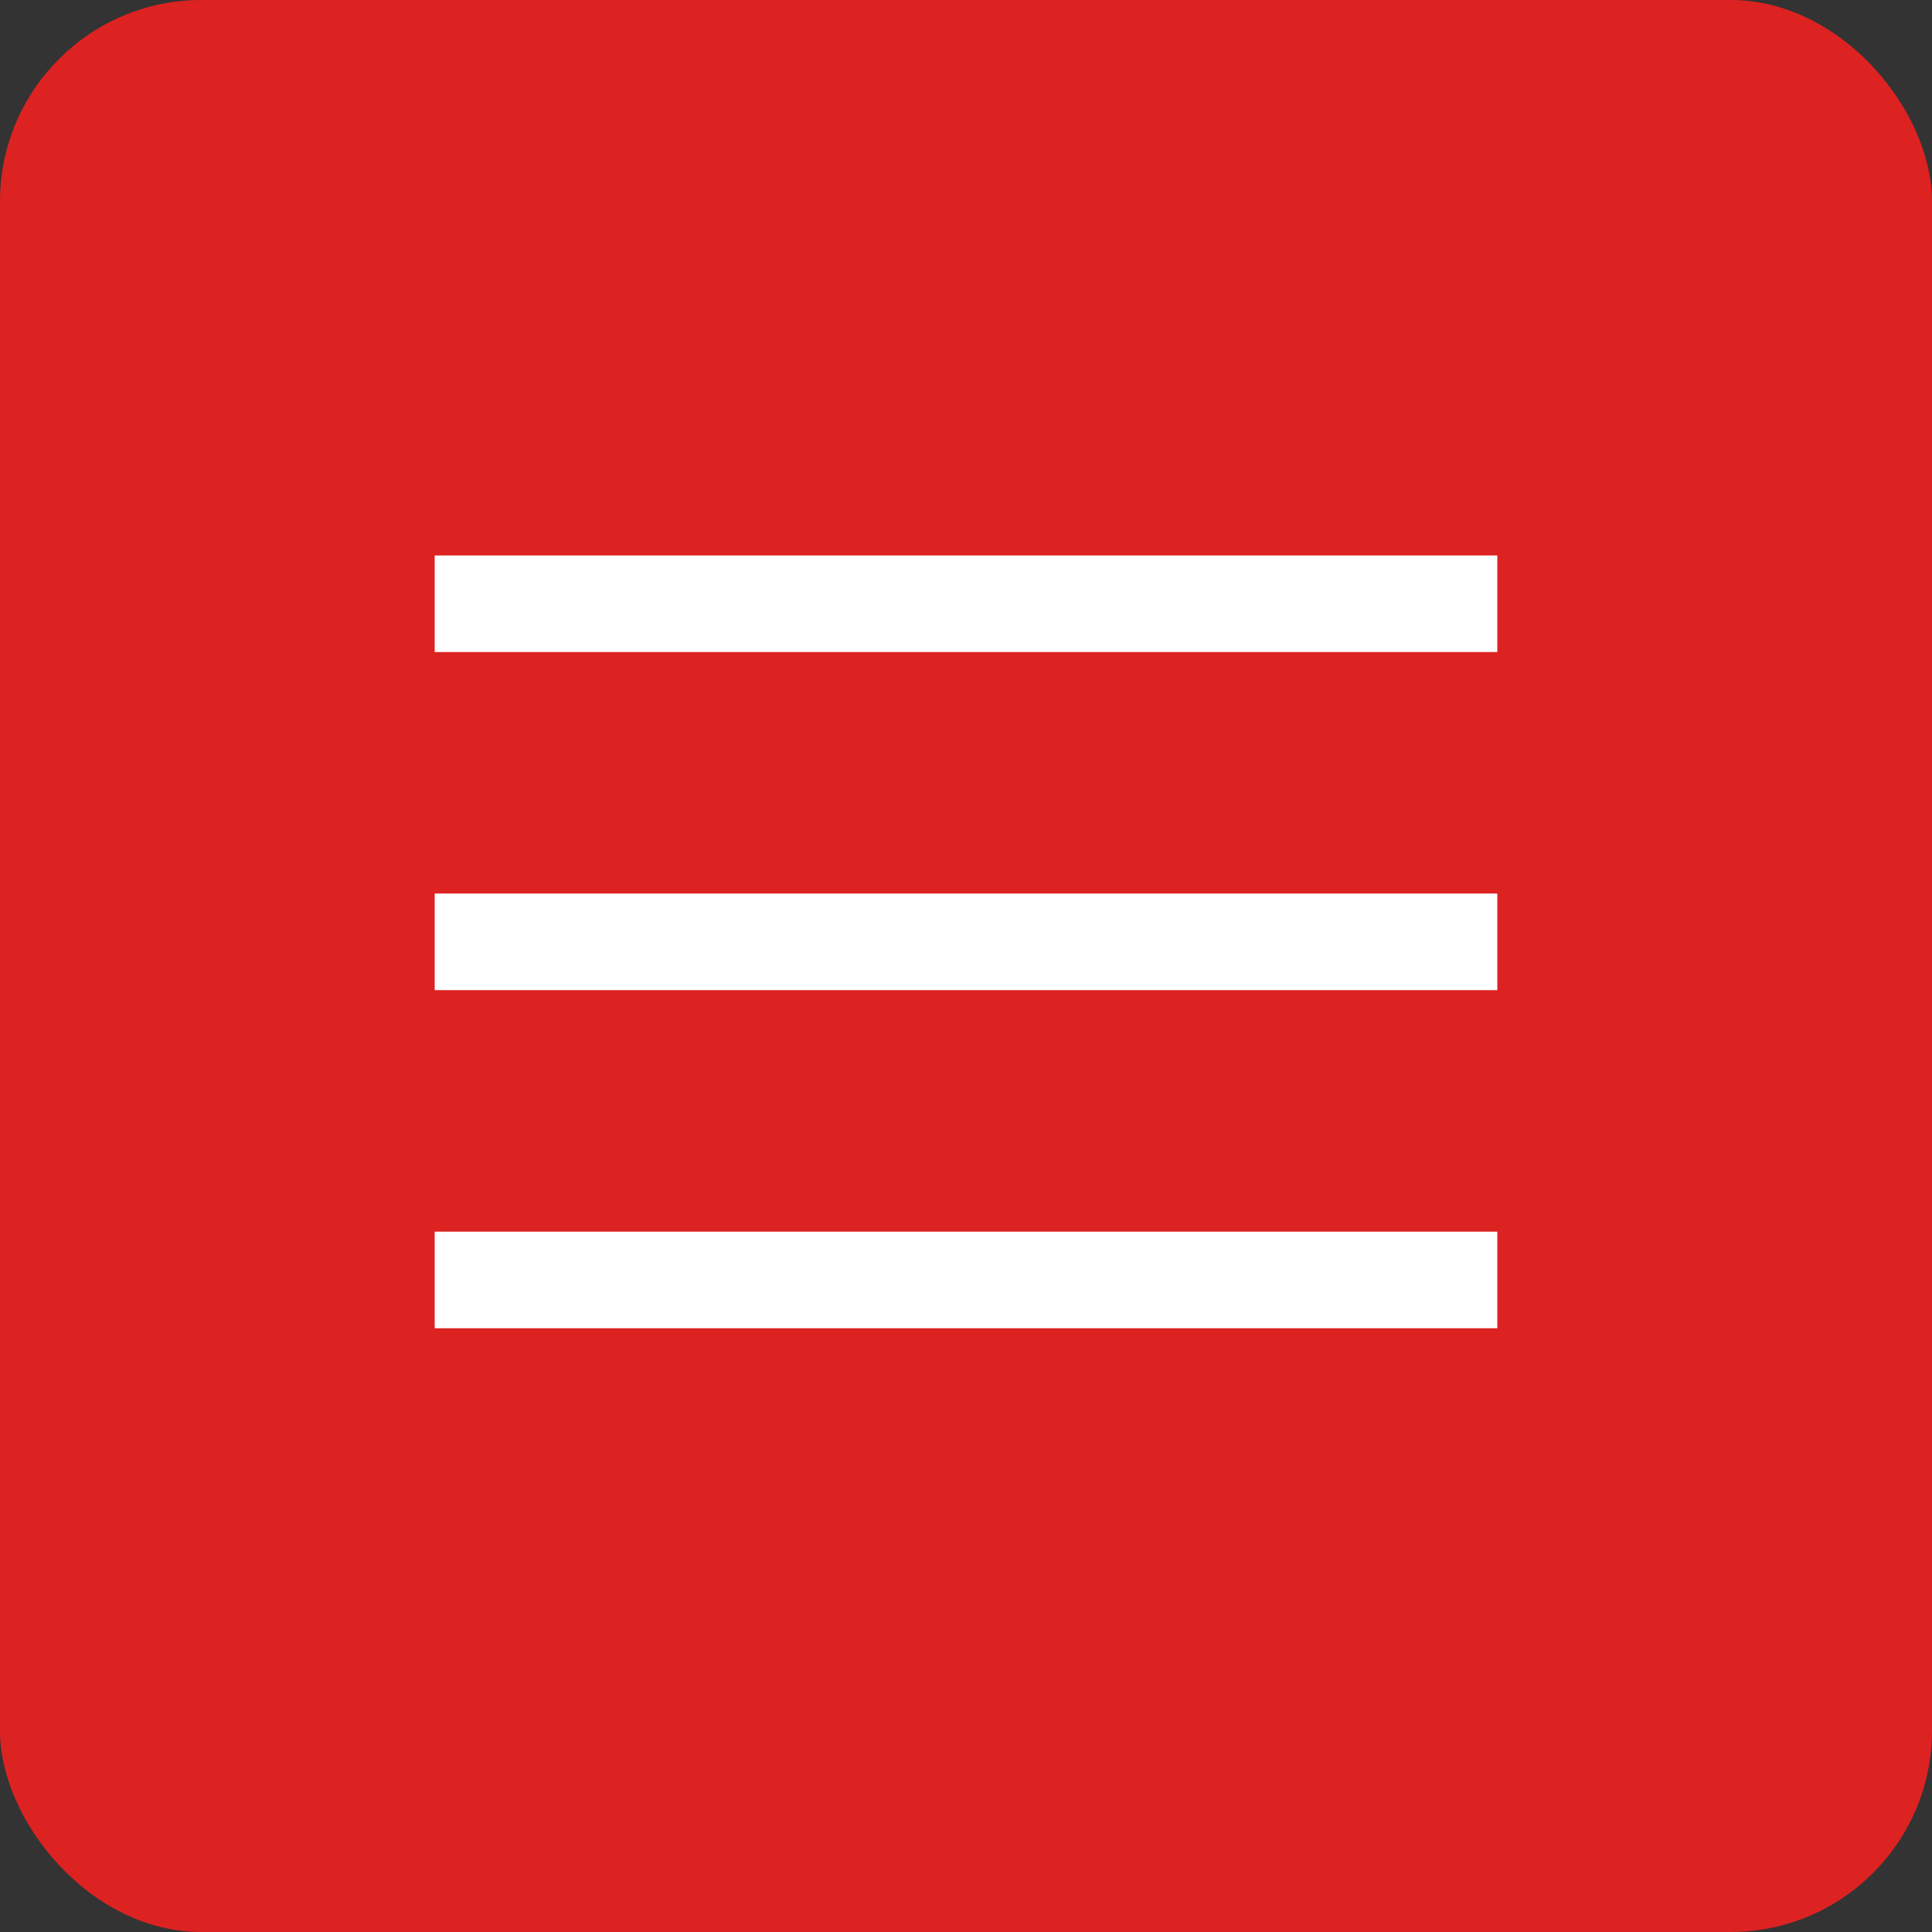
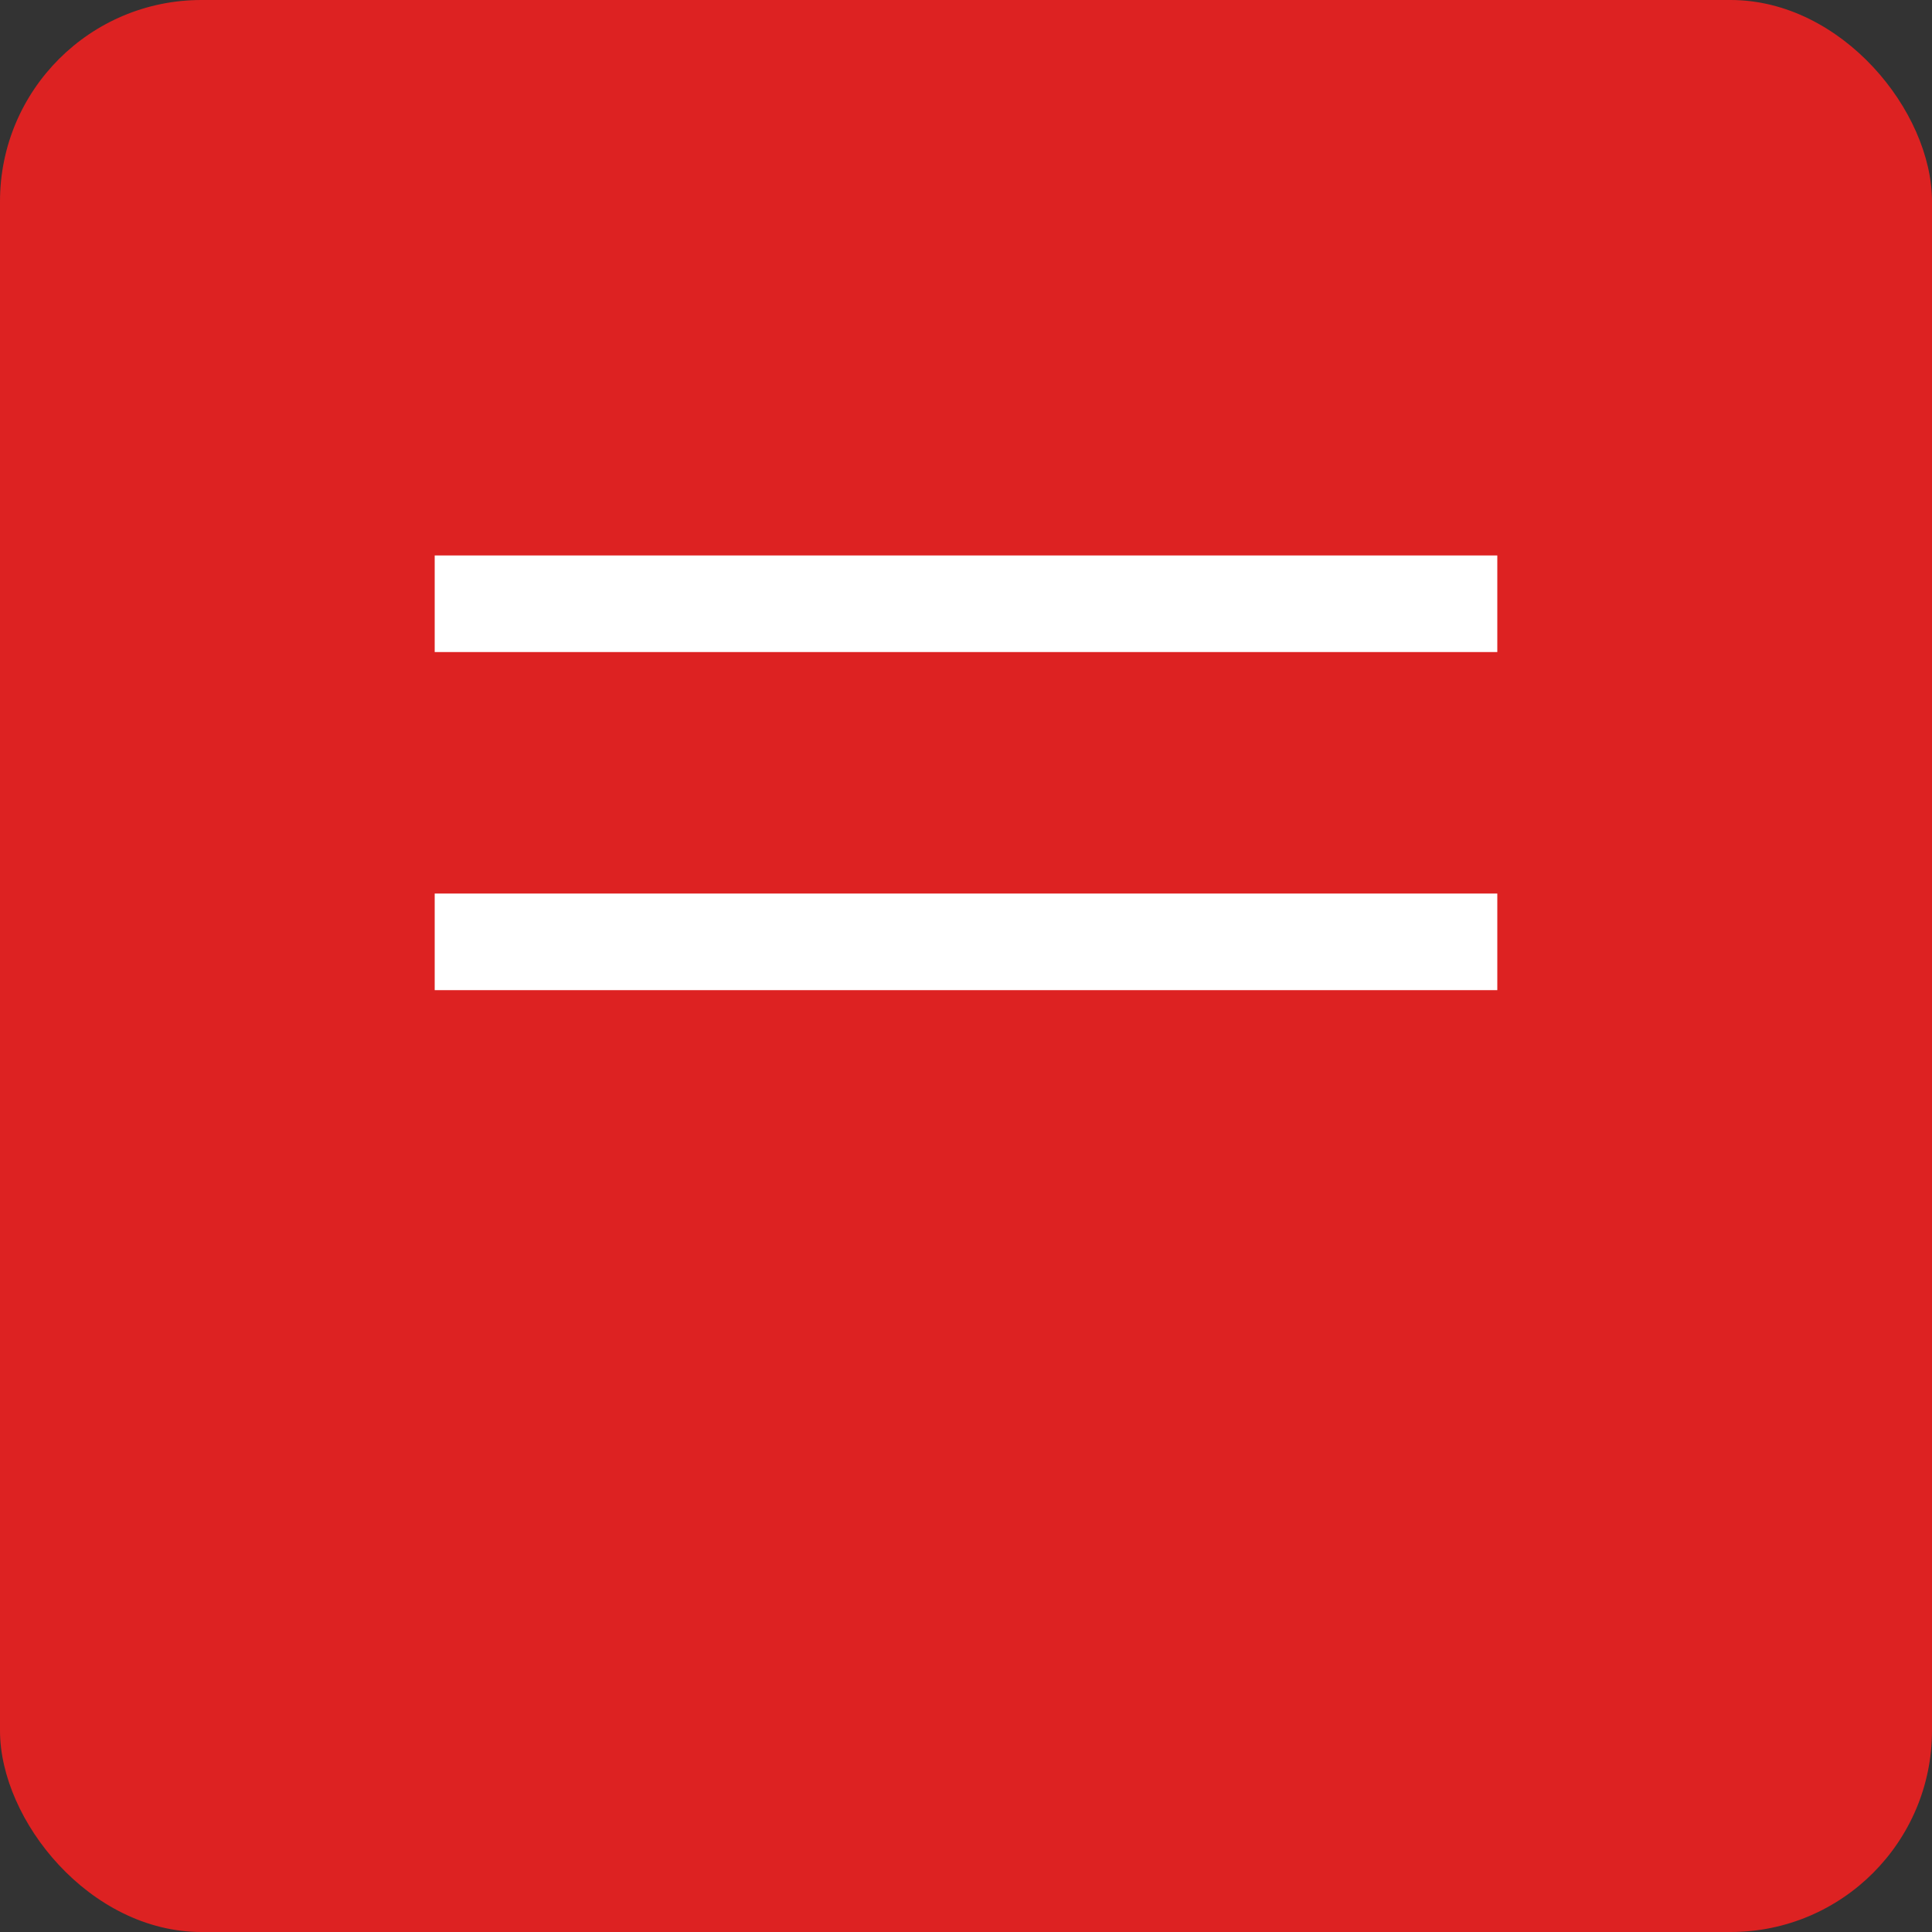
<svg xmlns="http://www.w3.org/2000/svg" id="Слой_1" data-name="Слой 1" viewBox="0 0 40 40">
  <rect x="0" y="0" width="40" height="40" fill="#333333" stroke="none" />
  <defs>
    <style>.cls-1{fill:#d22;}.cls-2{fill:#fff;}</style>
  </defs>
  <title>menu</title>
  <rect class="cls-1" width="40" height="40" rx="4.17" ry="4.17" />
  <rect class="cls-2" x="9" y="18.5" width="22" height="2" />
-   <rect class="cls-2" x="9" y="25.5" width="22" height="2" />
  <rect class="cls-2" x="9" y="11.5" width="22" height="2" />
</svg>